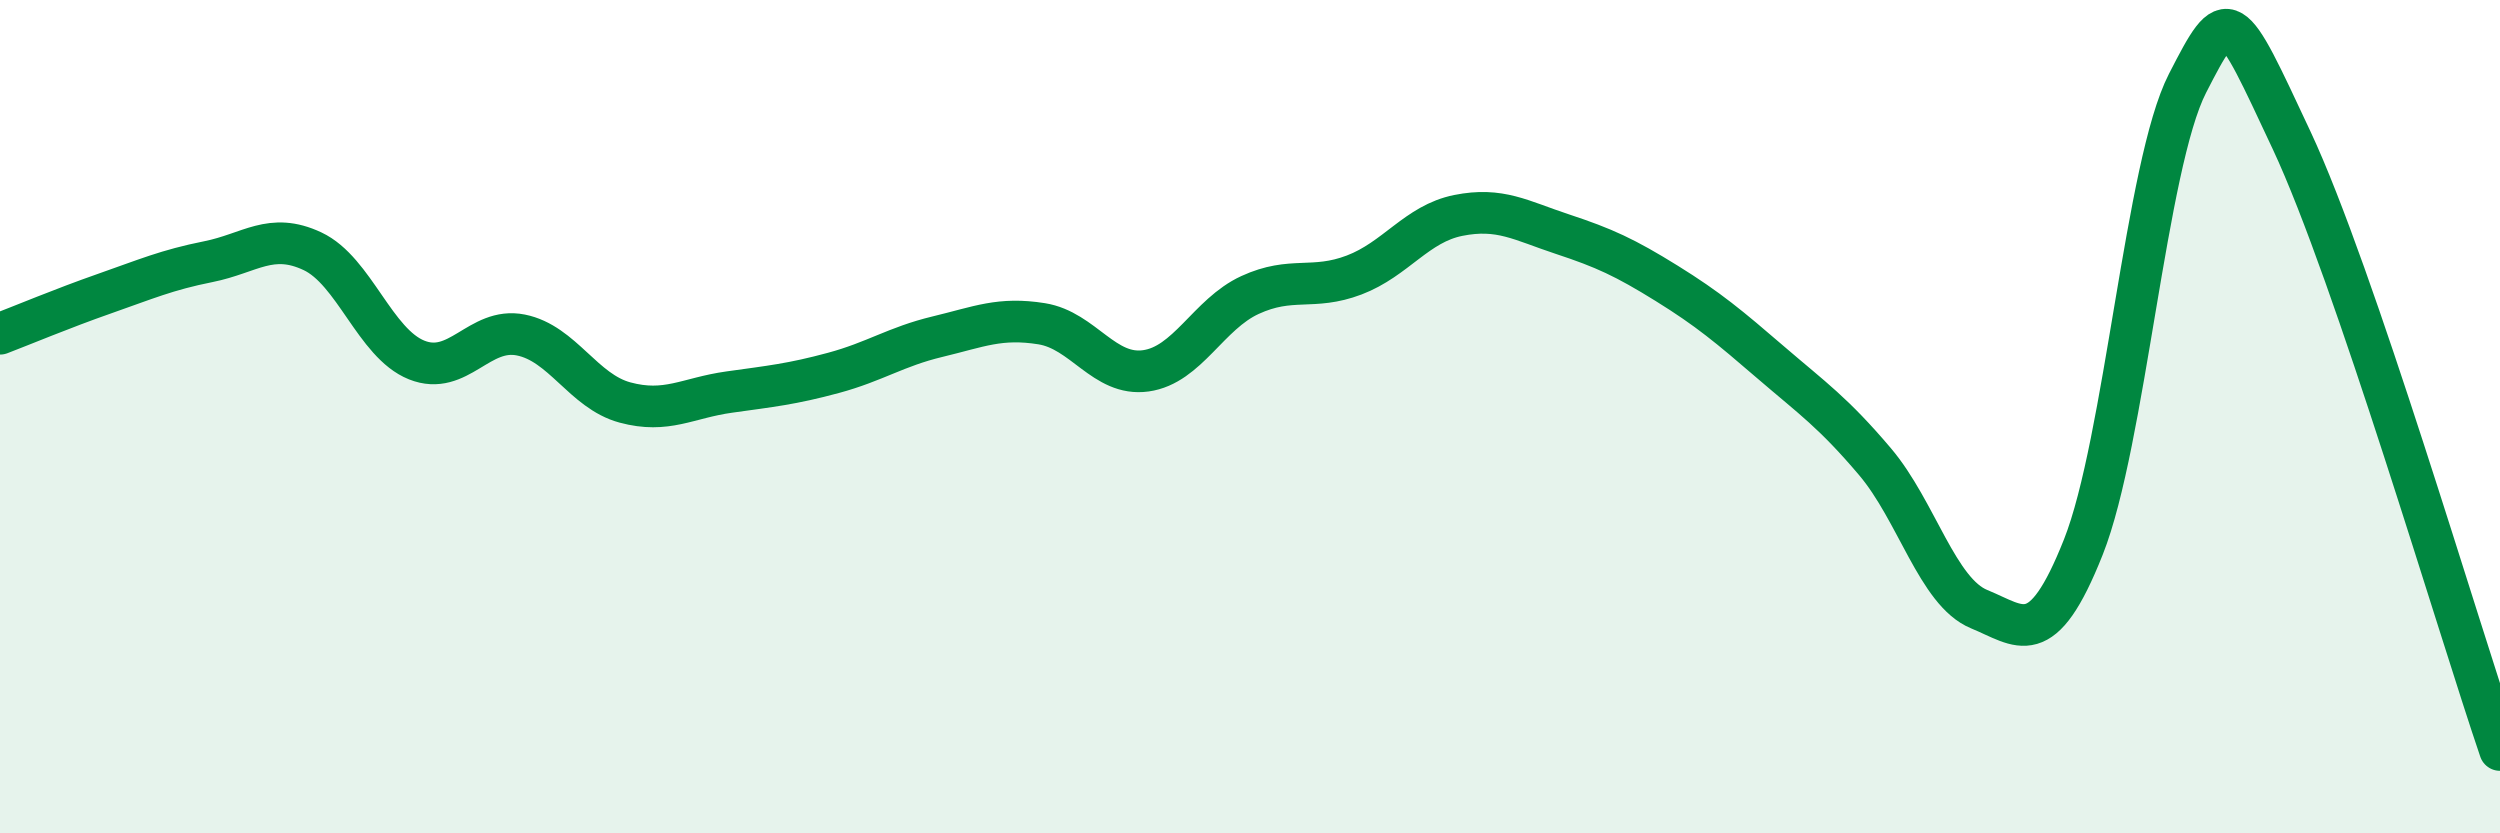
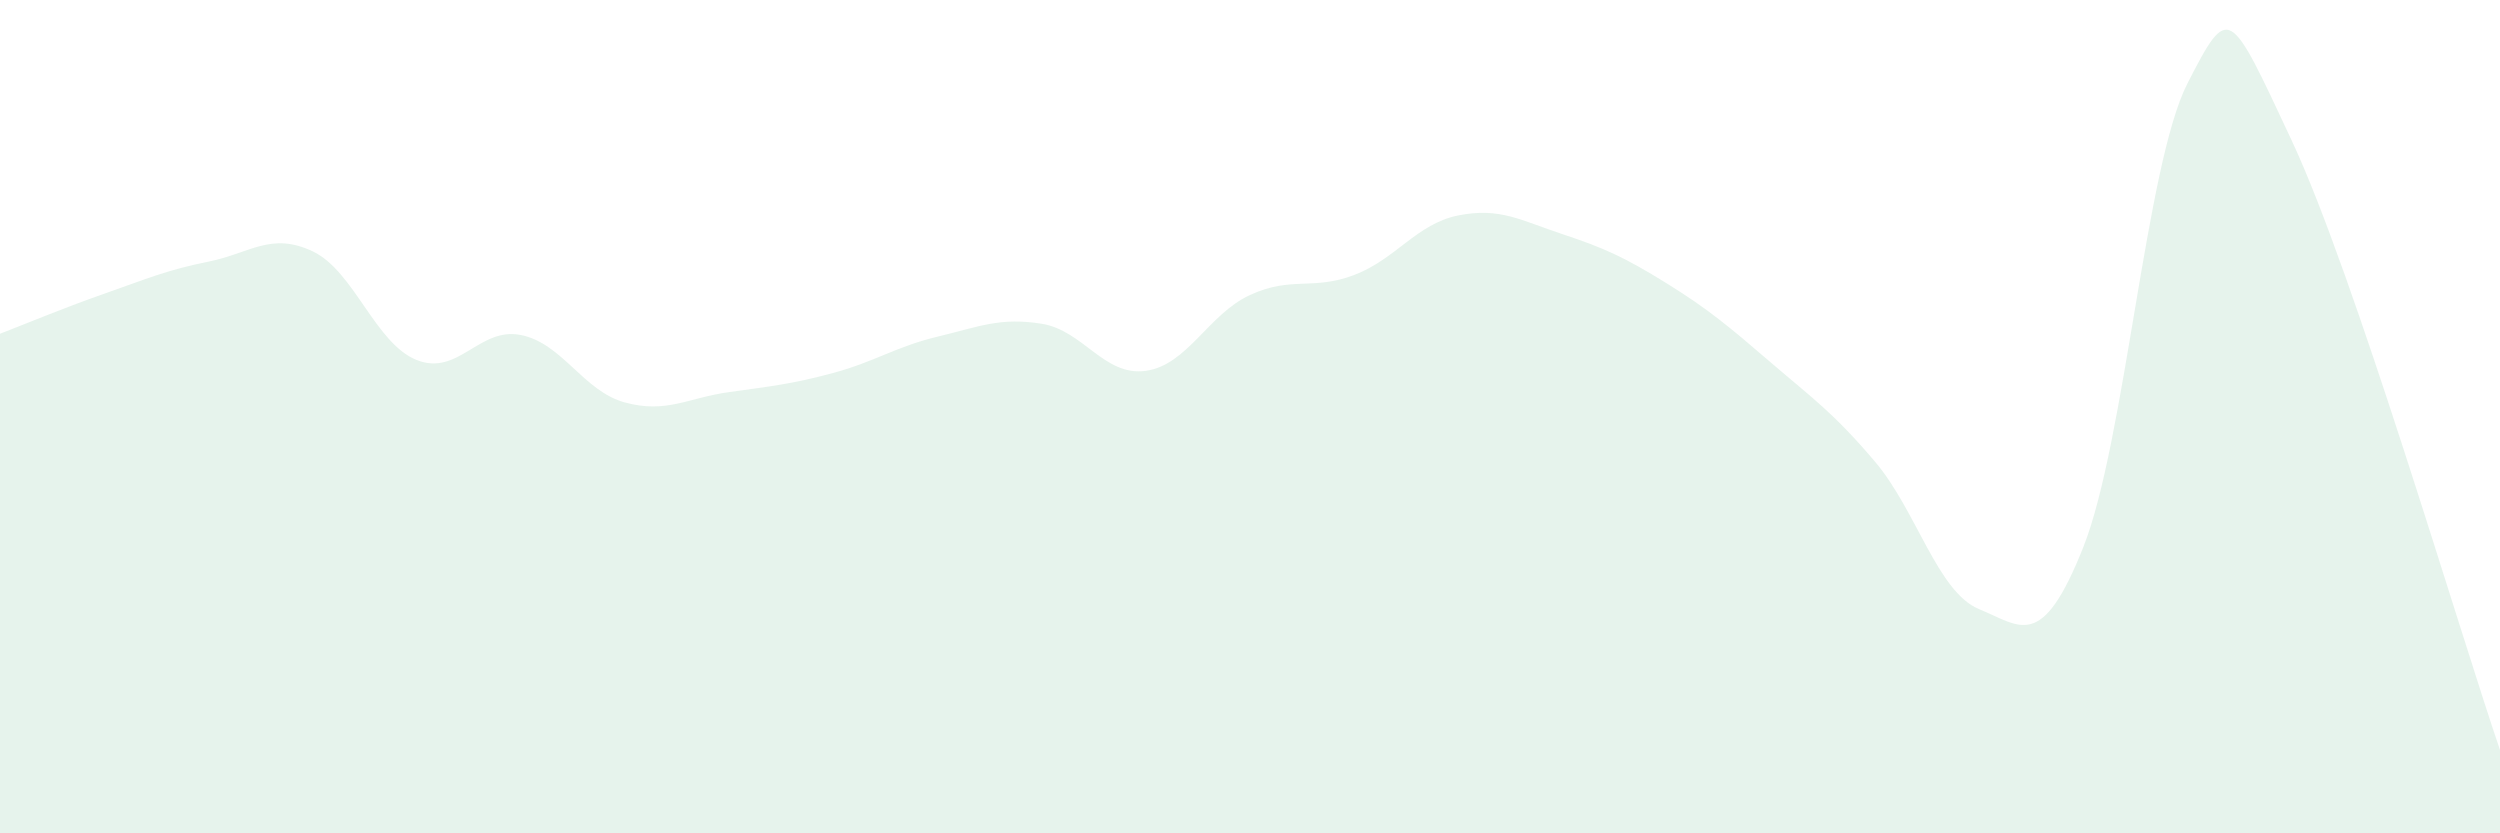
<svg xmlns="http://www.w3.org/2000/svg" width="60" height="20" viewBox="0 0 60 20">
  <path d="M 0,8.01 C 0.5,7.82 1.5,7.4 2.5,7.05 C 3.5,6.7 4,6.48 5,6.28 C 6,6.08 6.5,5.56 7.5,6.03 C 8.5,6.5 9,8.24 10,8.64 C 11,9.04 11.5,7.84 12.5,8.04 C 13.5,8.24 14,9.39 15,9.66 C 16,9.93 16.5,9.55 17.5,9.41 C 18.5,9.27 19,9.22 20,8.95 C 21,8.68 21.5,8.32 22.5,8.08 C 23.5,7.84 24,7.61 25,7.77 C 26,7.93 26.5,9.04 27.5,8.9 C 28.5,8.76 29,7.54 30,7.08 C 31,6.62 31.5,6.98 32.5,6.6 C 33.5,6.22 34,5.37 35,5.17 C 36,4.97 36.5,5.29 37.5,5.62 C 38.5,5.95 39,6.18 40,6.8 C 41,7.42 41.5,7.84 42.5,8.7 C 43.5,9.56 44,9.9 45,11.08 C 46,12.26 46.5,14.21 47.5,14.62 C 48.5,15.03 49,15.65 50,13.13 C 51,10.61 51.5,3.95 52.5,2 C 53.5,0.05 53.5,0.17 55,3.37 C 56.5,6.57 59,15.07 60,18L60 20L0 20Z" fill="#008740" opacity="0.1" stroke-linecap="round" stroke-linejoin="round" />
-   <path d="M 0,8.01 C 0.5,7.82 1.5,7.4 2.5,7.05 C 3.5,6.7 4,6.48 5,6.28 C 6,6.08 6.5,5.56 7.5,6.03 C 8.5,6.5 9,8.24 10,8.64 C 11,9.04 11.5,7.84 12.5,8.04 C 13.5,8.24 14,9.39 15,9.66 C 16,9.93 16.5,9.55 17.5,9.41 C 18.5,9.27 19,9.22 20,8.95 C 21,8.68 21.5,8.32 22.5,8.08 C 23.5,7.84 24,7.61 25,7.77 C 26,7.93 26.5,9.04 27.5,8.9 C 28.5,8.76 29,7.54 30,7.08 C 31,6.62 31.5,6.98 32.5,6.6 C 33.5,6.22 34,5.37 35,5.17 C 36,4.97 36.5,5.29 37.5,5.62 C 38.5,5.95 39,6.18 40,6.8 C 41,7.42 41.5,7.84 42.5,8.7 C 43.5,9.56 44,9.9 45,11.08 C 46,12.26 46.5,14.21 47.5,14.62 C 48.5,15.03 49,15.65 50,13.13 C 51,10.61 51.5,3.95 52.5,2 C 53.5,0.05 53.5,0.17 55,3.37 C 56.5,6.57 59,15.07 60,18" stroke="#008740" stroke-width="1" fill="none" stroke-linecap="round" stroke-linejoin="round" />
</svg>